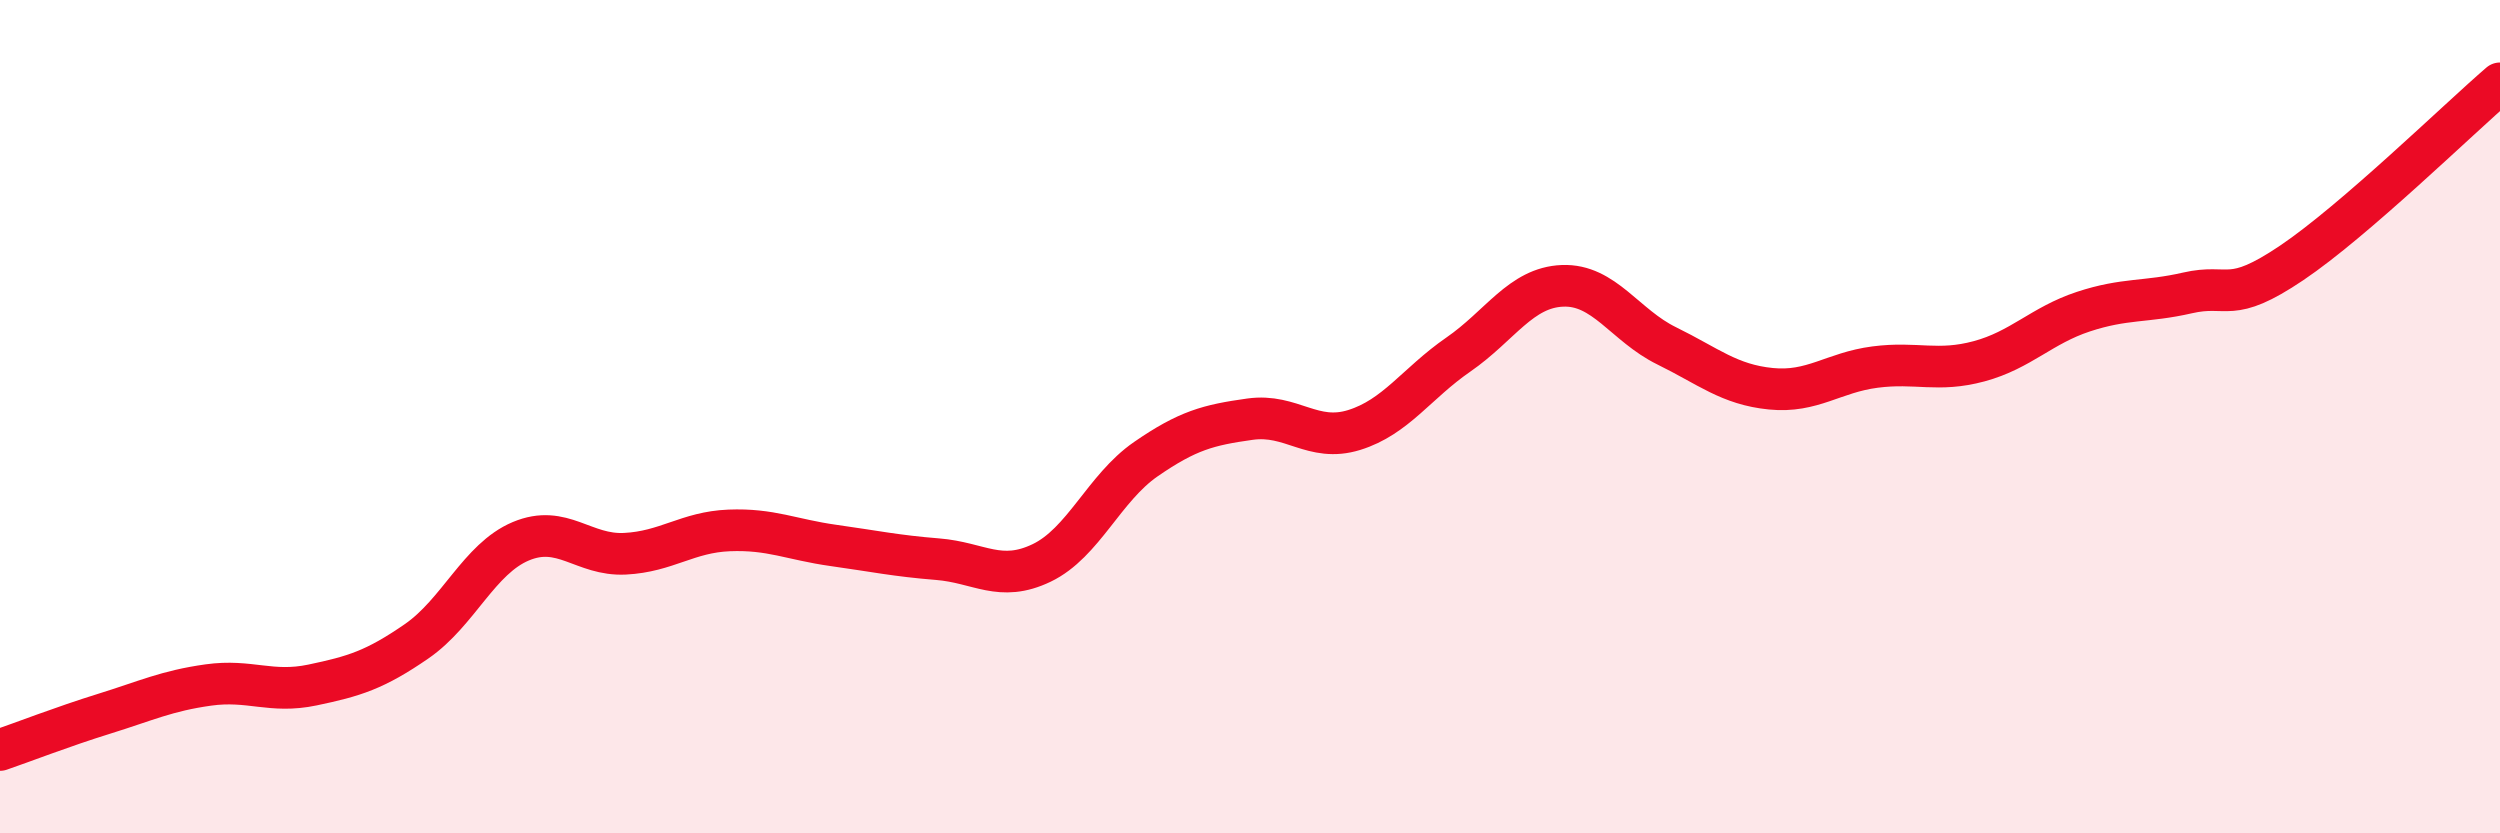
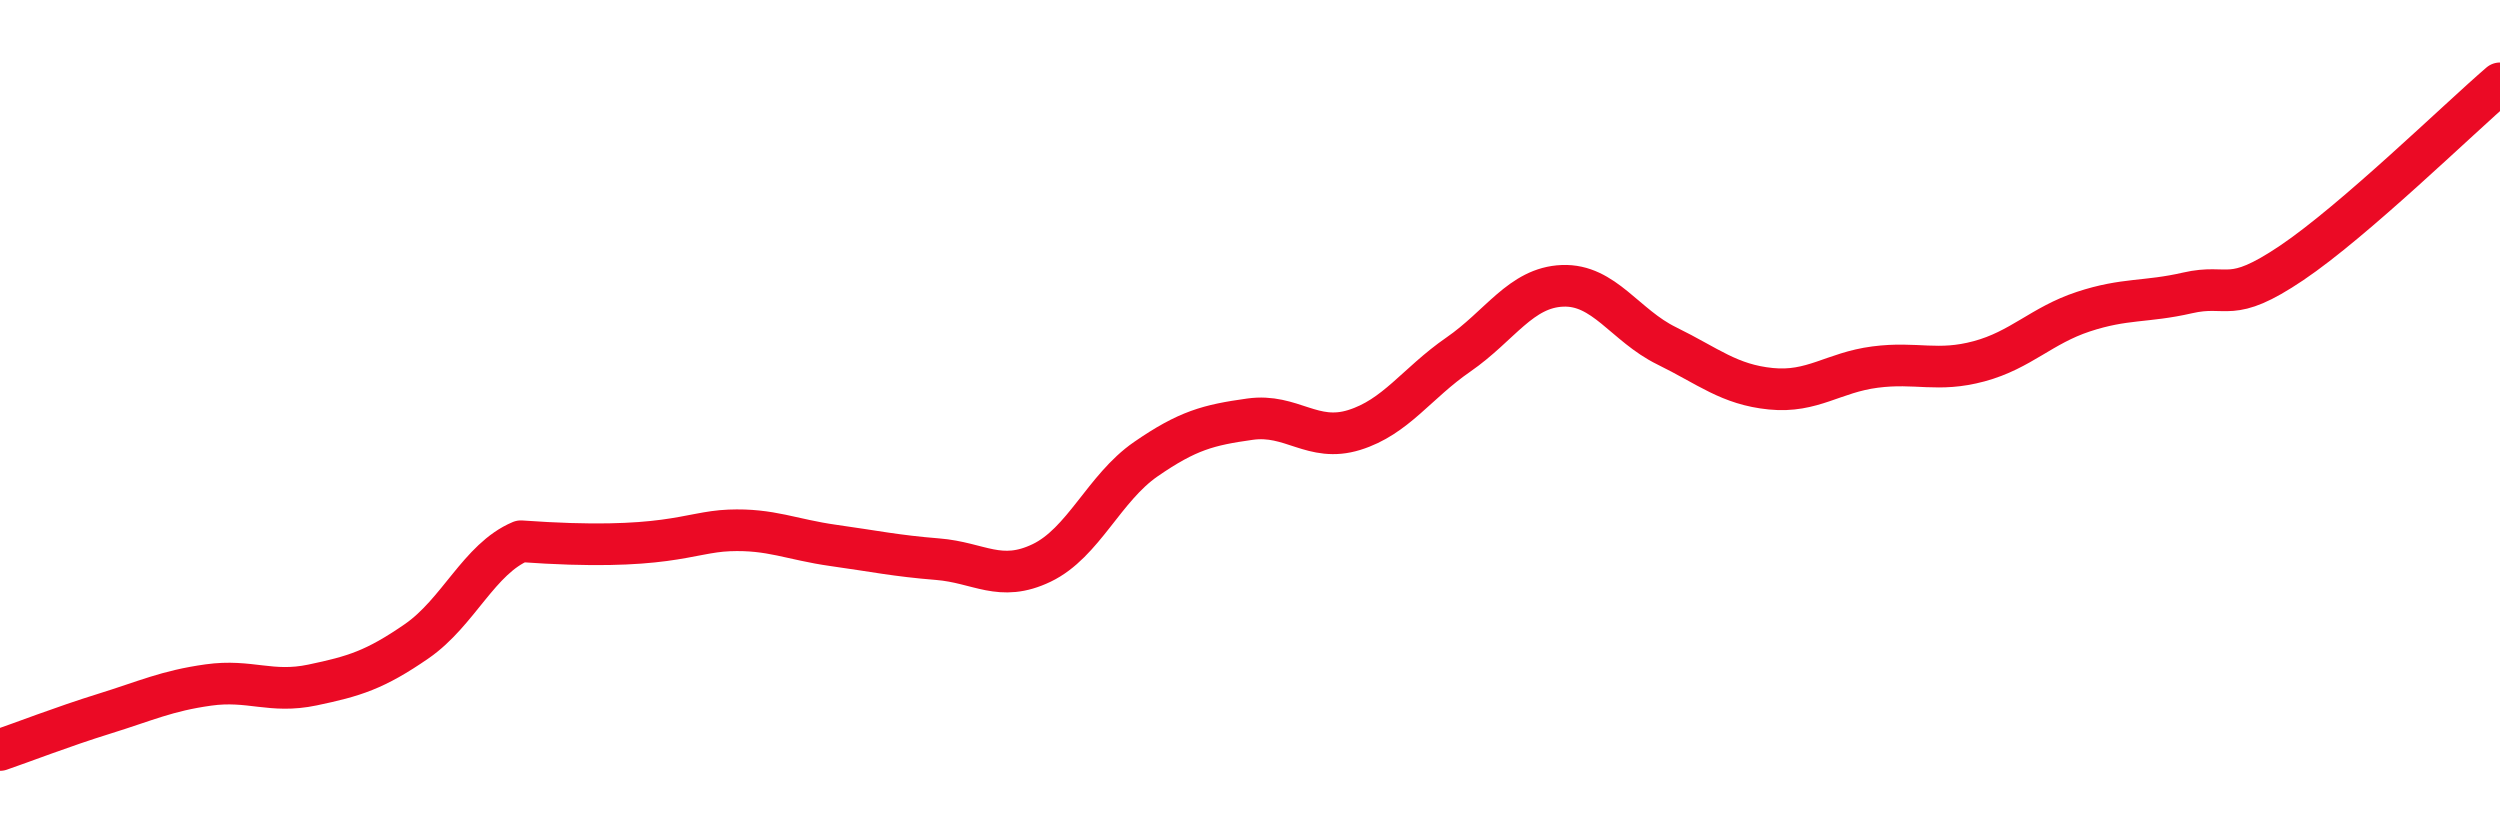
<svg xmlns="http://www.w3.org/2000/svg" width="60" height="20" viewBox="0 0 60 20">
-   <path d="M 0,18 C 0.5,17.83 1.5,17.44 2.5,17.13 C 3.5,16.82 4,16.58 5,16.44 C 6,16.3 6.5,16.65 7.5,16.44 C 8.5,16.23 9,16.08 10,15.39 C 11,14.7 11.5,13.41 12.5,12.99 C 13.5,12.57 14,13.34 15,13.29 C 16,13.24 16.5,12.77 17.5,12.73 C 18.5,12.69 19,12.95 20,13.09 C 21,13.23 21.5,13.34 22.5,13.42 C 23.5,13.5 24,13.99 25,13.51 C 26,13.03 26.5,11.71 27.5,11.02 C 28.5,10.33 29,10.2 30,10.06 C 31,9.92 31.5,10.63 32.5,10.32 C 33.5,10.01 34,9.2 35,8.51 C 36,7.82 36.5,6.9 37.5,6.86 C 38.5,6.82 39,7.81 40,8.3 C 41,8.79 41.5,9.23 42.5,9.33 C 43.5,9.43 44,8.94 45,8.81 C 46,8.68 46.5,8.94 47.5,8.67 C 48.5,8.4 49,7.81 50,7.48 C 51,7.15 51.5,7.26 52.5,7.03 C 53.5,6.8 53.5,7.32 55,6.31 C 56.5,5.3 59,2.86 60,2L60 20L0 20Z" fill="#EB0A25" opacity="0.1" stroke-linecap="round" stroke-linejoin="round" />
-   <path d="M 0,18 C 0.5,17.83 1.5,17.44 2.5,17.13 C 3.5,16.82 4,16.58 5,16.44 C 6,16.3 6.5,16.65 7.5,16.44 C 8.5,16.23 9,16.08 10,15.39 C 11,14.7 11.5,13.41 12.5,12.99 C 13.5,12.57 14,13.34 15,13.29 C 16,13.24 16.5,12.77 17.5,12.73 C 18.5,12.69 19,12.95 20,13.09 C 21,13.23 21.5,13.34 22.5,13.42 C 23.5,13.5 24,13.99 25,13.51 C 26,13.03 26.5,11.71 27.5,11.02 C 28.5,10.33 29,10.2 30,10.06 C 31,9.92 31.5,10.63 32.5,10.32 C 33.5,10.01 34,9.2 35,8.51 C 36,7.82 36.5,6.9 37.5,6.86 C 38.5,6.82 39,7.81 40,8.3 C 41,8.79 41.5,9.23 42.5,9.33 C 43.5,9.43 44,8.94 45,8.81 C 46,8.68 46.5,8.94 47.5,8.67 C 48.5,8.4 49,7.81 50,7.48 C 51,7.15 51.5,7.26 52.5,7.03 C 53.5,6.8 53.5,7.32 55,6.31 C 56.5,5.3 59,2.86 60,2" stroke="#EB0A25" stroke-width="1" fill="none" stroke-linecap="round" stroke-linejoin="round" />
+   <path d="M 0,18 C 0.5,17.83 1.5,17.44 2.5,17.13 C 3.5,16.82 4,16.58 5,16.44 C 6,16.3 6.5,16.65 7.5,16.44 C 8.5,16.23 9,16.08 10,15.39 C 11,14.7 11.5,13.41 12.5,12.99 C 16,13.24 16.5,12.77 17.5,12.73 C 18.5,12.69 19,12.95 20,13.09 C 21,13.23 21.5,13.34 22.5,13.42 C 23.5,13.5 24,13.99 25,13.51 C 26,13.03 26.5,11.71 27.5,11.02 C 28.5,10.33 29,10.2 30,10.06 C 31,9.92 31.5,10.63 32.5,10.32 C 33.5,10.01 34,9.2 35,8.51 C 36,7.82 36.5,6.9 37.5,6.86 C 38.5,6.82 39,7.81 40,8.3 C 41,8.79 41.5,9.23 42.5,9.33 C 43.5,9.43 44,8.94 45,8.81 C 46,8.68 46.5,8.94 47.5,8.67 C 48.5,8.4 49,7.81 50,7.48 C 51,7.15 51.5,7.26 52.5,7.03 C 53.5,6.8 53.5,7.32 55,6.31 C 56.5,5.3 59,2.86 60,2" stroke="#EB0A25" stroke-width="1" fill="none" stroke-linecap="round" stroke-linejoin="round" />
</svg>